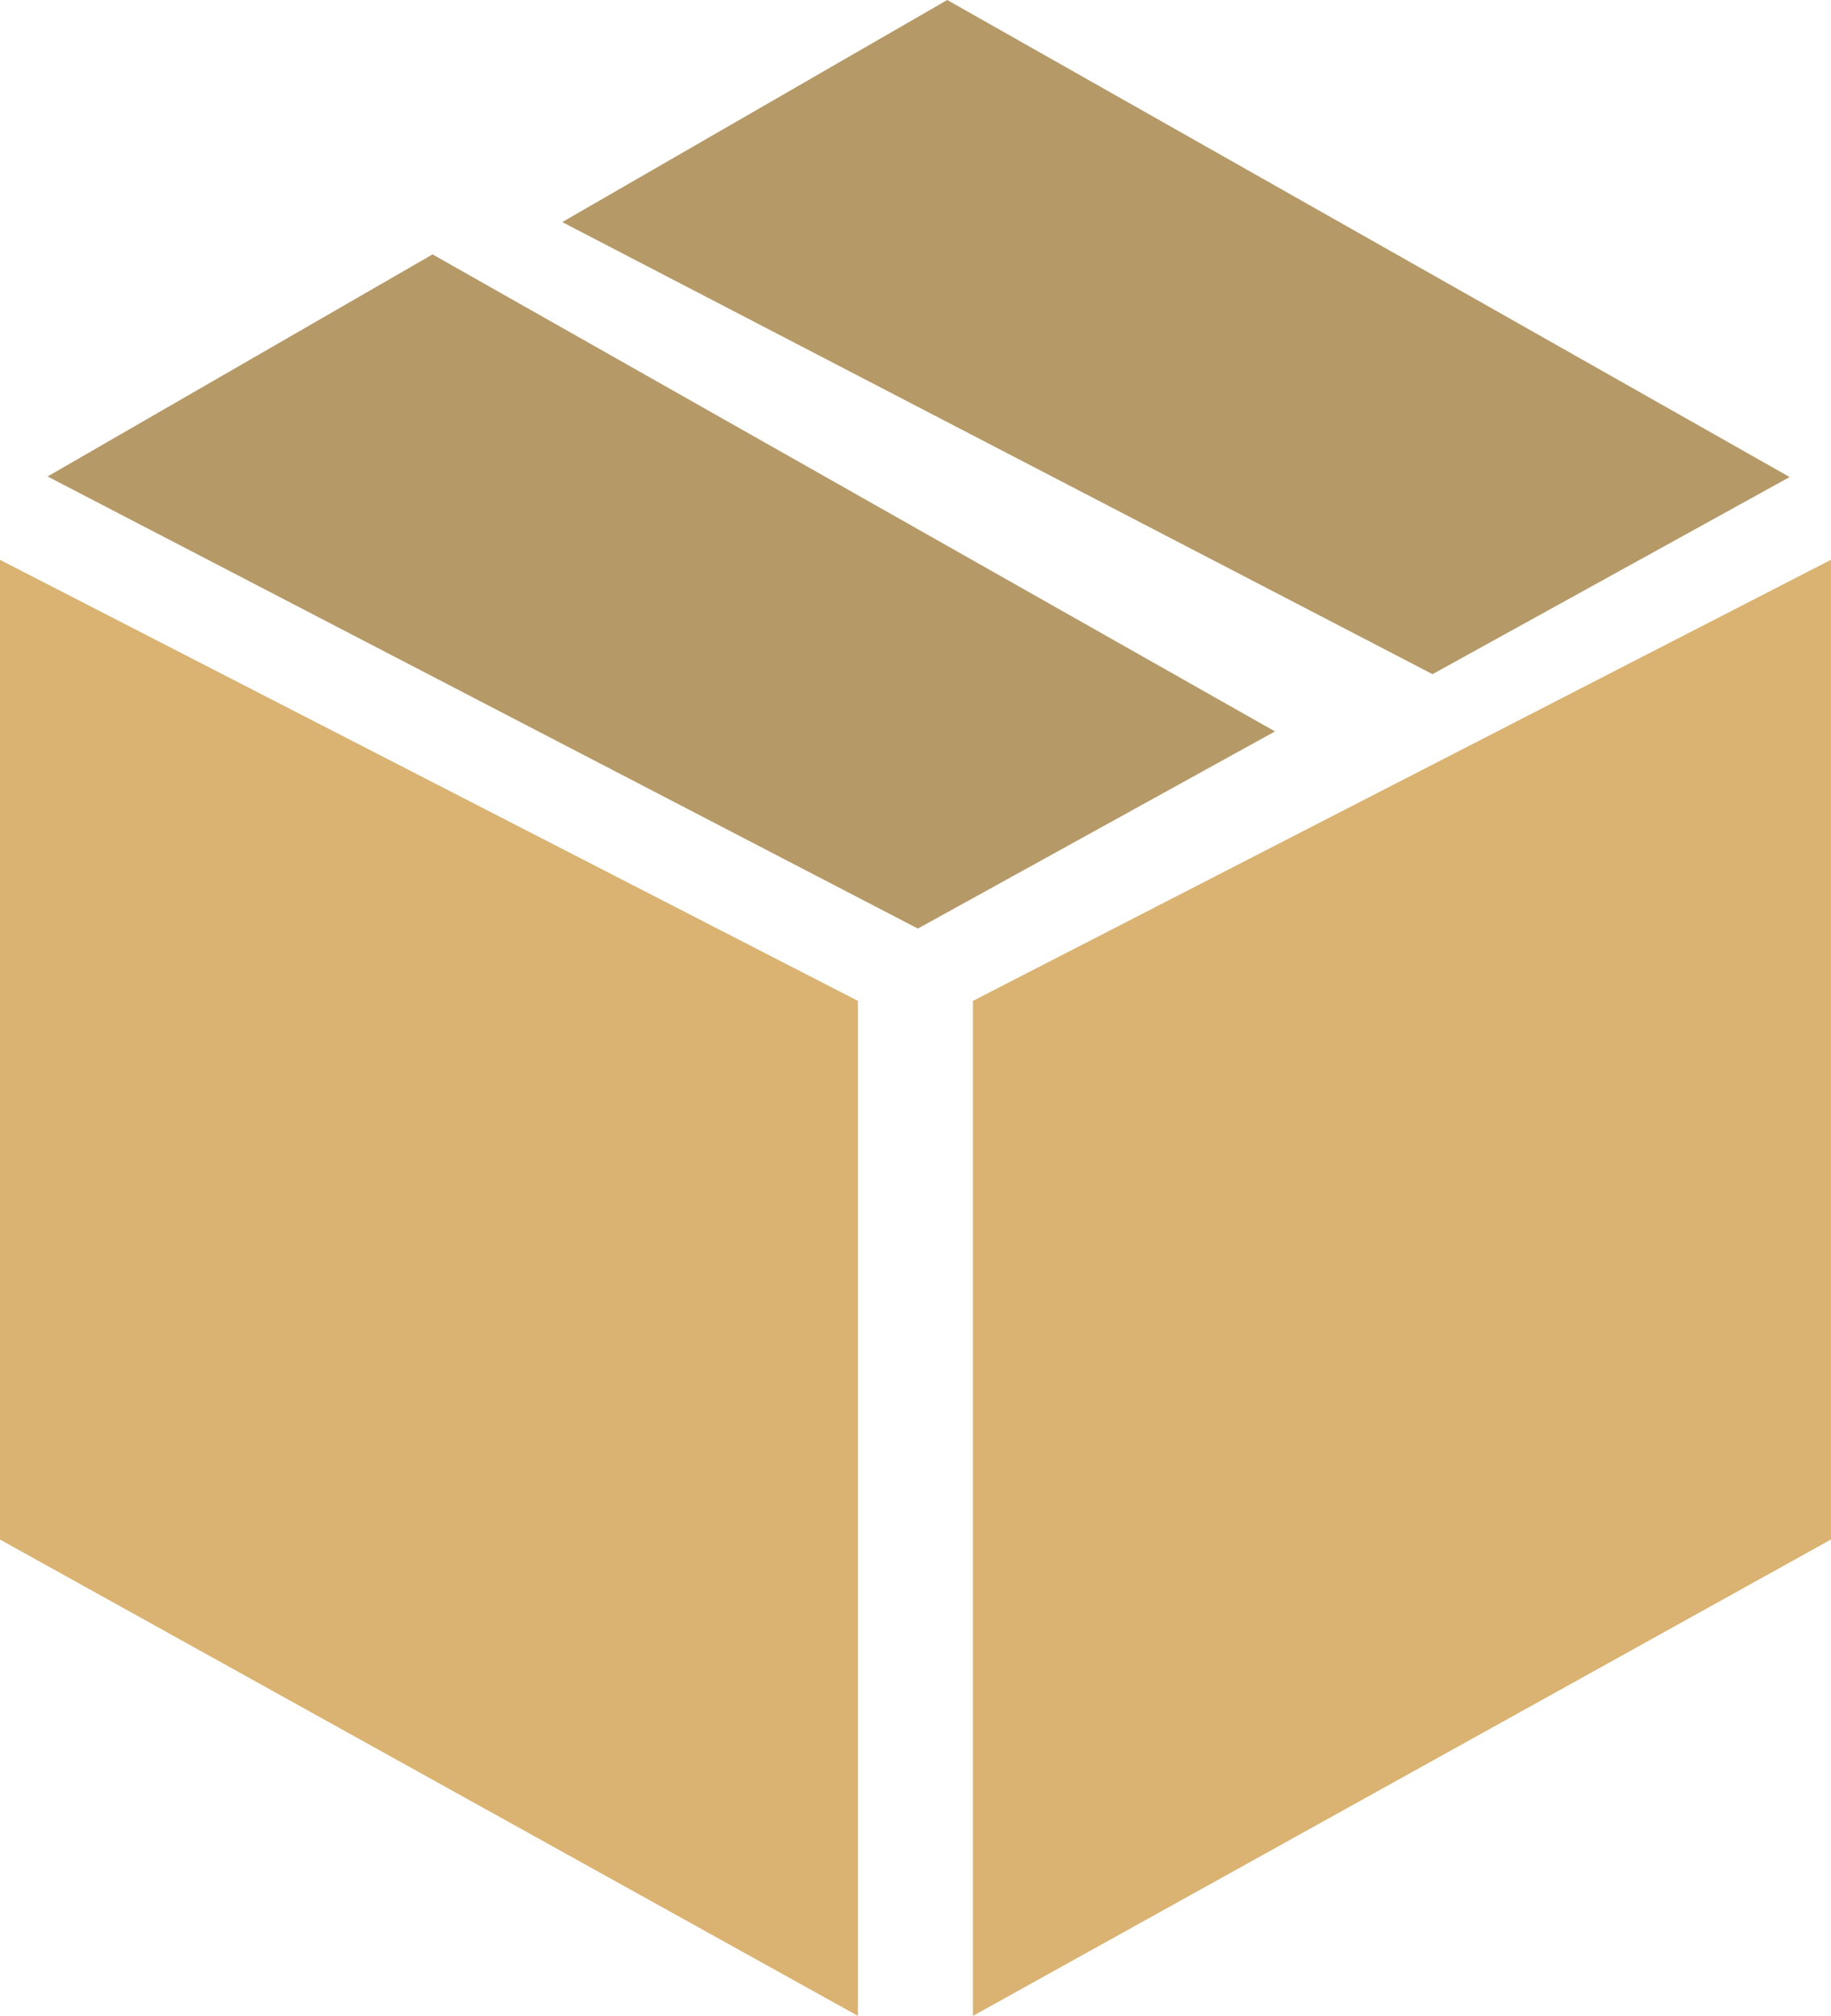
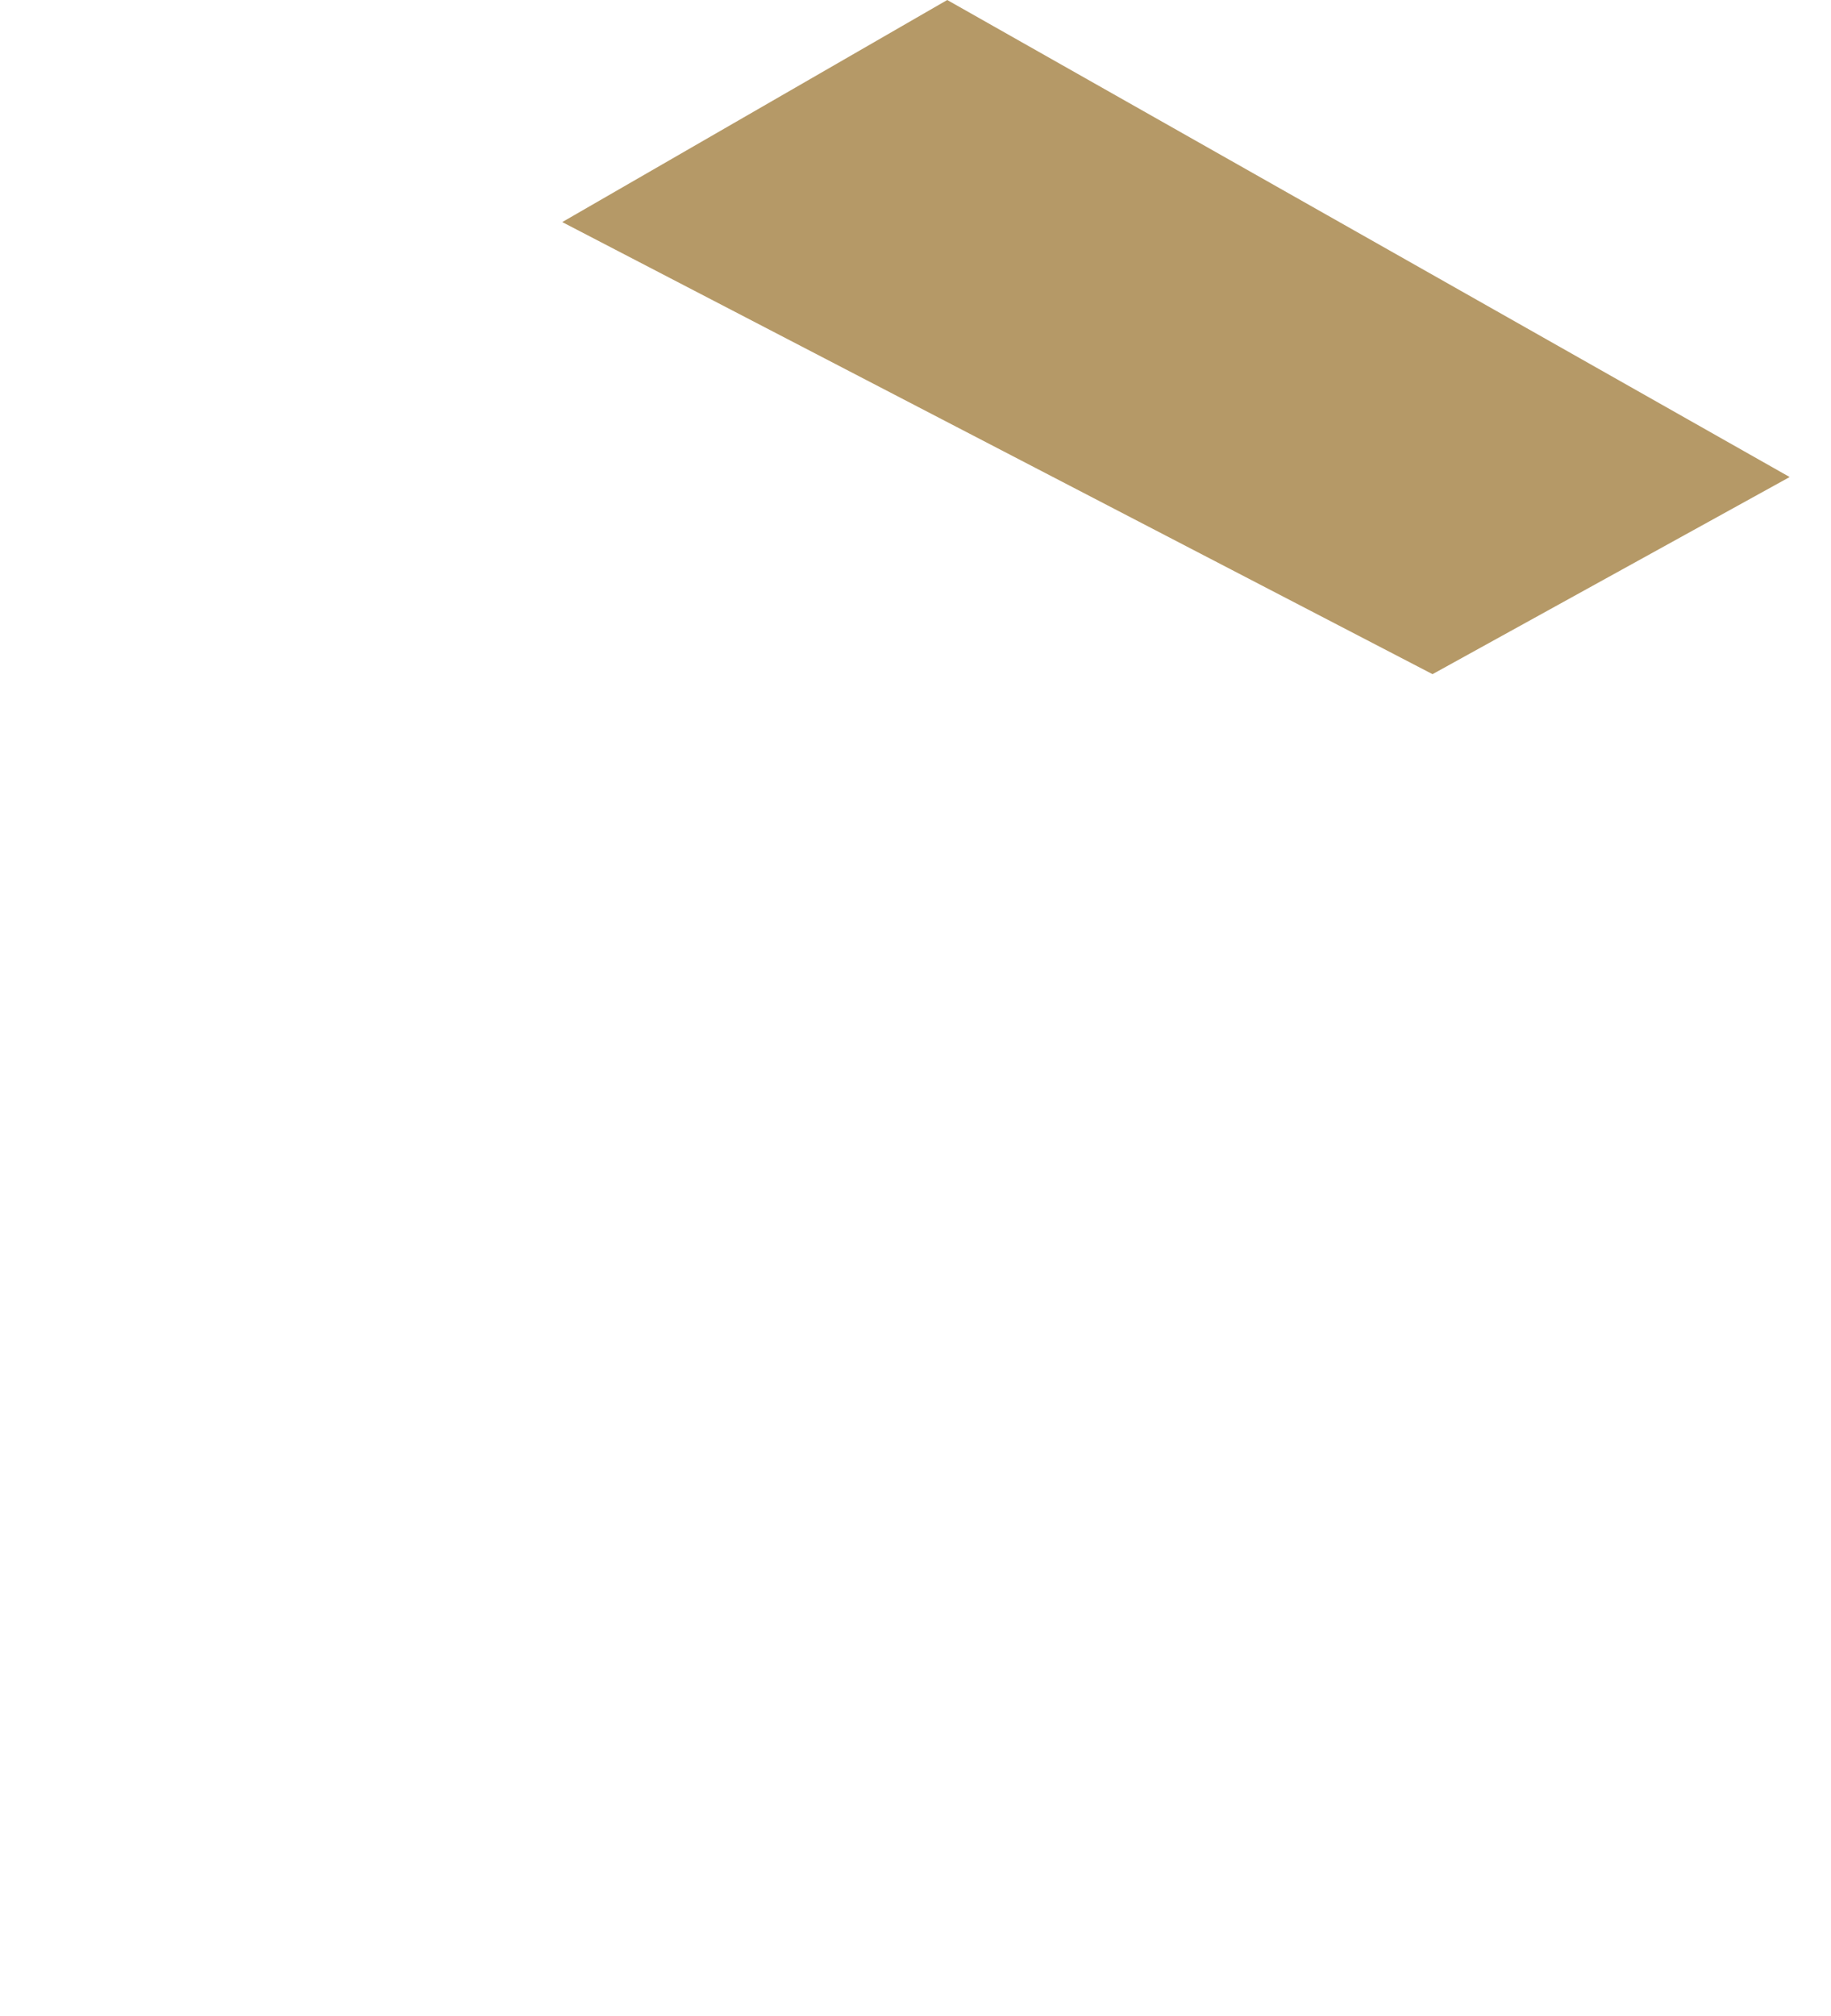
<svg xmlns="http://www.w3.org/2000/svg" width="32.602" height="35.872" viewBox="0 0 32.602 35.872">
  <g id="Group_2817" data-name="Group 2817" transform="translate(-287.248 -2552.904)">
-     <path id="Path_427" data-name="Path 427" d="M262.371,2572.449v18.062l15.277-8.477V2564.6Z" transform="translate(42.201 -1.734)" fill="#dab271" />
-     <path id="Path_428" data-name="Path 428" d="M277.648,2572.449v18.062l-15.277-8.477V2564.6Z" transform="translate(24.876 -1.734)" fill="#dab271" />
-     <path id="Path_429" data-name="Path 429" d="M247.987,2563.808l6.855-3.952,15,8.489-6.359,3.508Z" transform="translate(40.108 -2.425)" fill="#b59967" />
    <path id="Path_430" data-name="Path 430" d="M247.987,2563.808l6.855-3.952,15,8.489-6.359,3.508Z" transform="translate(49.272 -6.952)" fill="#b59967" />
  </g>
</svg>